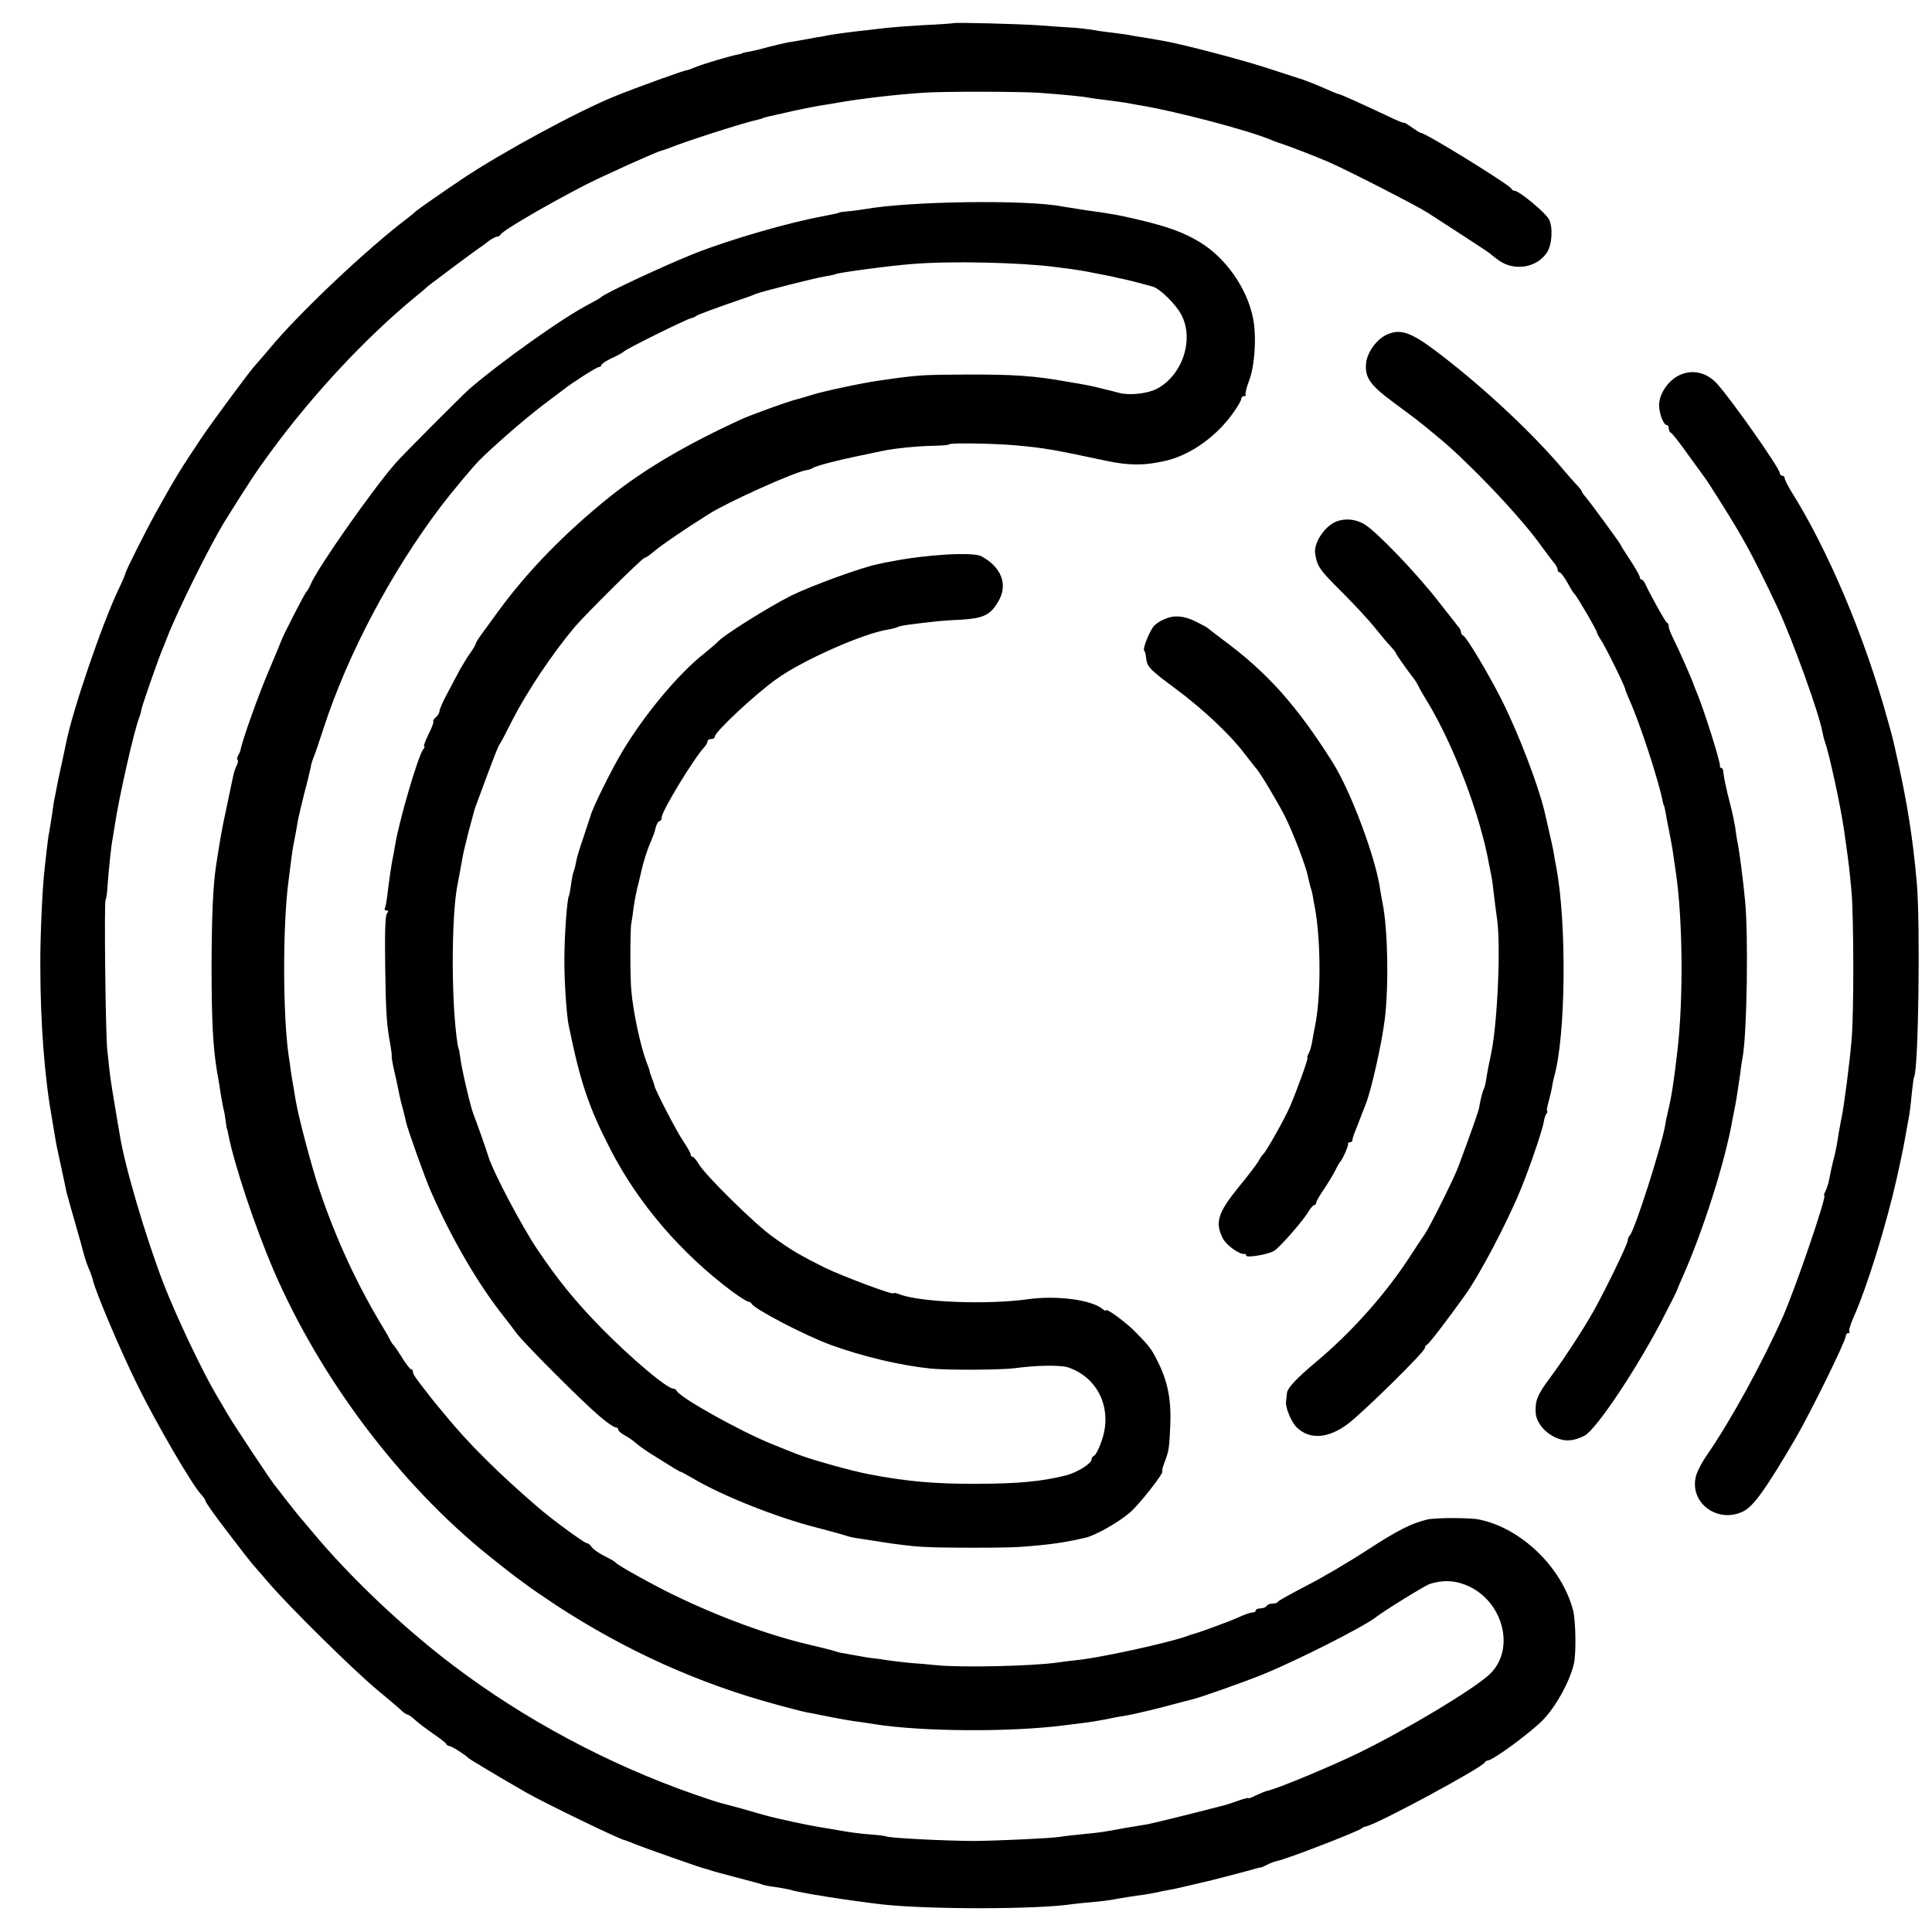
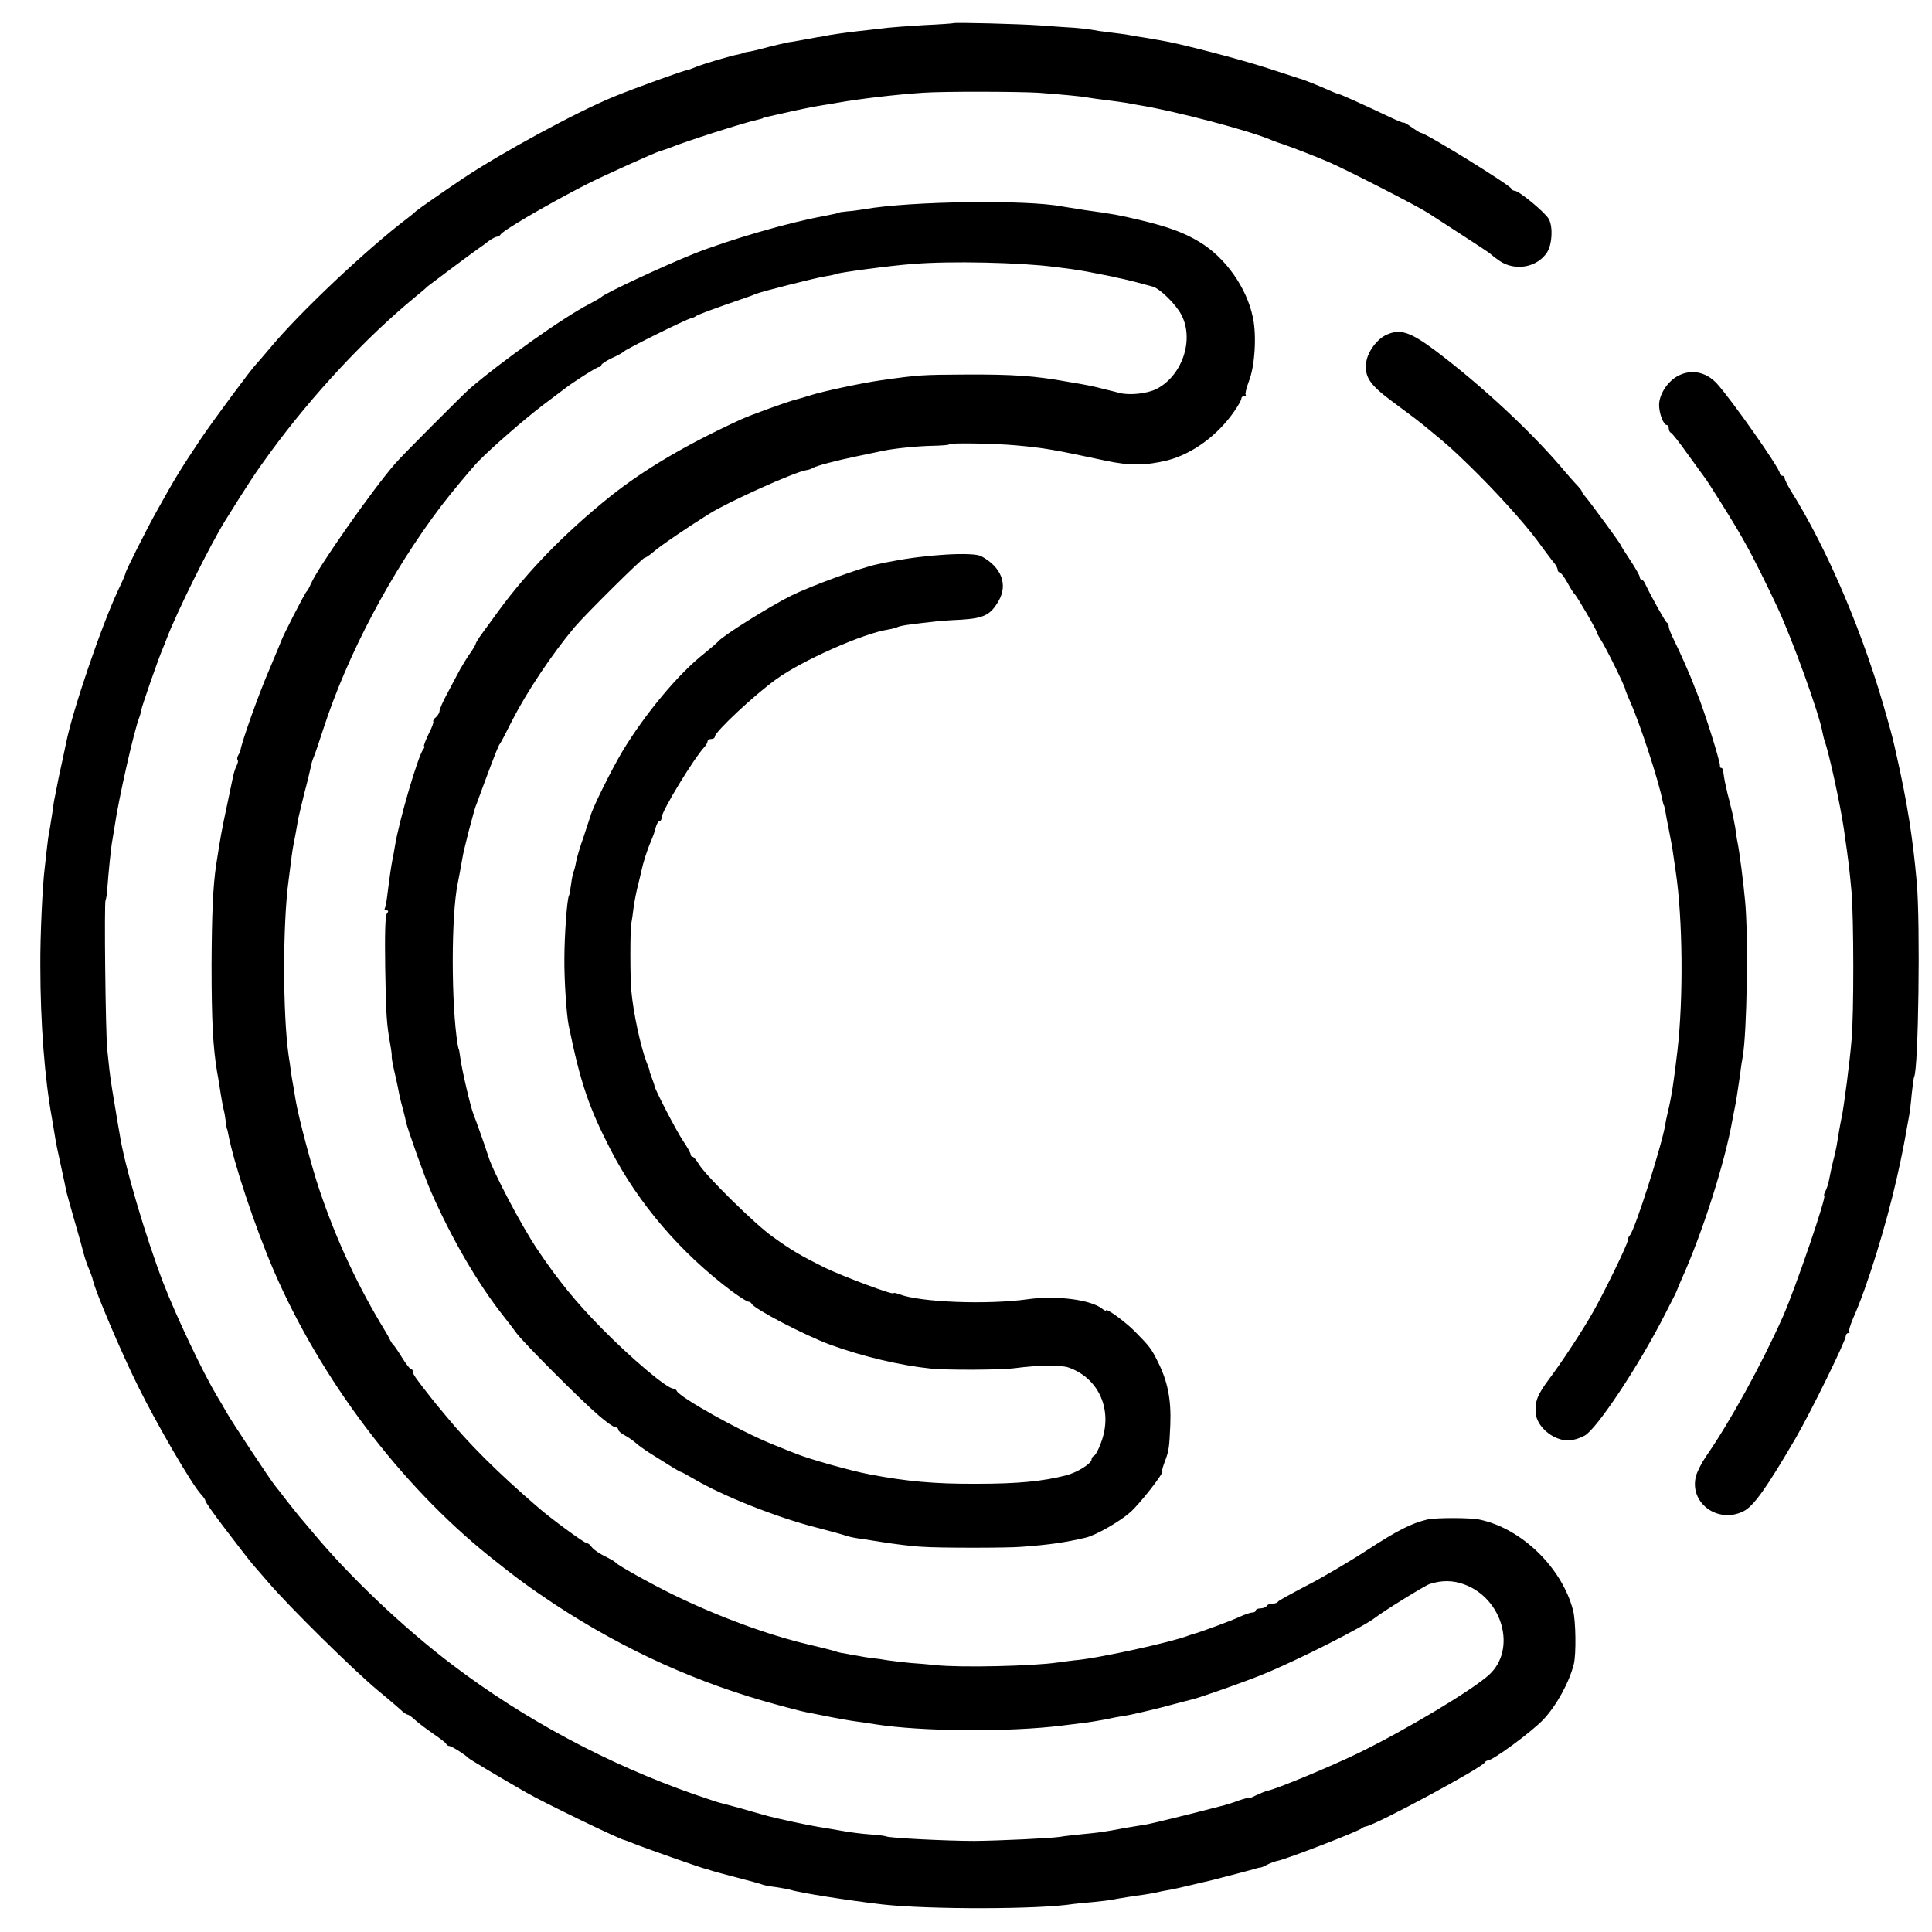
<svg xmlns="http://www.w3.org/2000/svg" version="1.0" width="800pt" height="800pt" viewBox="0 0 800 800" preserveAspectRatio="xMidYMid meet">
  <g transform="translate(0,800) scale(0.1,-0.1)" fill="#000000" stroke="none">
    <path d="M3947 7904 c-1 -1 -56 -5 -122 -8 -66 -4 -133 -9 -150 -11 -16 -2 -51 -6 -77 -9 -58 -6 -135 -16 -168 -22 -14 -3 -34 -7 -45 -8 -11 -2 -38 -7 -60 -11 -22 -4 -49 -9 -60 -10 -11 -2 -49 -11 -85 -20 -36 -10 -74 -19 -85 -20 -11 -2 -20 -4 -20 -5 0 -1 -7 -3 -16 -5 -34 -6 -135 -36 -174 -51 -22 -9 -41 -16 -42 -15 -7 1 -210 -72 -298 -108 -155 -63 -470 -234 -631 -342 -82 -55 -178 -122 -191 -133 -6 -6 -22 -19 -35 -29 -169 -128 -452 -395 -573 -542 -28 -33 -53 -62 -56 -65 -16 -15 -174 -228 -226 -305 -90 -135 -107 -163 -186 -305 -42 -75 -126 -243 -127 -252 0 -4 -13 -35 -30 -70 -71 -151 -190 -502 -216 -633 -3 -17 -26 -121 -29 -135 -1 -3 -5 -25 -10 -50 -5 -25 -9 -47 -10 -50 -1 -3 -5 -30 -9 -60 -5 -30 -10 -64 -12 -75 -3 -11 -7 -42 -10 -70 -3 -27 -7 -63 -9 -80 -9 -72 -19 -281 -18 -405 0 -236 18 -466 48 -630 1 -8 6 -35 10 -60 9 -56 10 -58 30 -150 9 -41 18 -84 20 -95 3 -11 18 -67 35 -125 17 -58 33 -116 36 -129 3 -13 12 -40 20 -60 9 -20 17 -44 19 -53 10 -46 116 -296 185 -435 77 -157 224 -409 261 -449 10 -11 19 -23 19 -27 0 -6 30 -49 78 -112 36 -48 109 -142 117 -151 6 -7 35 -40 65 -75 85 -100 356 -367 455 -449 50 -41 96 -81 103 -88 7 -6 17 -12 20 -12 4 0 18 -10 32 -23 14 -13 48 -38 75 -57 28 -19 52 -37 53 -42 2 -4 8 -8 13 -8 9 0 67 -37 79 -50 5 -5 128 -79 240 -143 69 -40 399 -200 408 -197 1 0 19 -7 39 -15 36 -15 283 -102 293 -103 3 0 12 -3 20 -6 8 -3 59 -17 113 -31 54 -14 102 -27 105 -29 4 -2 28 -7 54 -10 26 -4 53 -9 60 -11 34 -12 244 -45 383 -61 191 -21 646 -21 790 2 17 2 54 6 82 8 29 3 65 7 80 10 25 5 94 16 133 21 8 1 29 5 45 8 17 4 41 9 55 11 14 2 57 12 95 21 39 9 77 18 85 20 24 6 174 45 185 49 6 2 12 3 15 3 3 0 15 5 28 12 13 7 33 14 44 16 38 8 337 123 348 135 3 3 10 6 16 7 45 8 484 245 492 265 2 4 8 8 12 8 21 0 180 117 230 169 54 57 108 154 127 231 10 42 8 177 -3 221 -46 178 -214 341 -389 377 -37 8 -181 8 -215 0 -66 -16 -122 -44 -248 -126 -75 -49 -189 -116 -252 -148 -63 -33 -116 -62 -118 -66 -2 -5 -12 -8 -22 -8 -10 0 -22 -4 -25 -10 -3 -5 -15 -10 -26 -10 -10 0 -19 -4 -19 -8 0 -5 -6 -9 -14 -9 -8 0 -31 -8 -51 -17 -33 -16 -164 -64 -190 -71 -5 -1 -17 -5 -25 -8 -69 -27 -378 -95 -470 -102 -14 -2 -45 -5 -70 -9 -102 -15 -403 -22 -505 -11 -27 3 -75 7 -105 9 -30 3 -73 8 -94 11 -22 4 -51 8 -65 9 -15 2 -42 6 -61 10 -19 3 -44 8 -55 10 -11 1 -27 5 -35 8 -8 3 -58 16 -110 28 -168 39 -379 117 -565 208 -90 44 -226 120 -235 131 -3 4 -16 12 -30 19 -39 19 -64 36 -73 50 -4 6 -12 12 -17 12 -10 0 -152 104 -204 150 -167 144 -286 263 -382 380 -16 19 -33 40 -39 47 -5 7 -15 18 -20 25 -63 80 -75 97 -75 107 0 6 -3 11 -7 11 -5 0 -21 21 -38 48 -16 26 -32 49 -35 52 -4 3 -10 12 -14 20 -4 8 -12 24 -19 35 -114 186 -204 379 -275 590 -30 88 -85 295 -97 365 -3 19 -8 46 -10 60 -3 14 -7 41 -10 60 -2 19 -7 51 -10 70 -24 169 -25 540 0 725 13 105 16 125 20 146 5 24 12 62 20 109 3 14 14 61 25 105 12 44 23 91 26 105 2 14 8 34 13 45 5 11 23 65 41 120 100 307 280 647 487 920 41 54 127 157 154 185 57 58 190 174 269 234 41 31 80 60 85 64 35 28 136 92 144 92 6 0 11 4 11 8 0 5 19 17 41 28 23 10 47 23 53 29 13 12 257 133 277 137 8 2 16 5 19 8 6 6 79 33 210 78 8 3 17 6 20 7 3 1 12 5 20 8 24 10 249 67 289 73 20 3 38 7 41 9 10 6 233 36 320 42 156 13 445 6 585 -12 17 -2 48 -6 70 -9 22 -3 52 -8 68 -11 56 -11 83 -16 102 -20 11 -3 29 -7 40 -9 21 -4 98 -24 129 -33 30 -9 96 -74 118 -117 54 -103 3 -253 -104 -307 -38 -19 -111 -27 -153 -16 -11 3 -38 10 -60 15 -22 6 -52 13 -68 16 -15 3 -53 10 -85 15 -139 25 -224 31 -427 30 -176 -1 -188 -1 -349 -24 -78 -11 -241 -46 -287 -61 -25 -8 -54 -16 -65 -19 -27 -6 -182 -62 -224 -81 -227 -104 -402 -207 -545 -321 -184 -148 -337 -304 -461 -473 -22 -30 -52 -72 -67 -92 -15 -20 -27 -40 -27 -43 0 -4 -10 -21 -22 -38 -13 -18 -31 -48 -42 -67 -10 -19 -34 -63 -52 -98 -19 -34 -34 -69 -34 -76 0 -7 -7 -19 -15 -26 -9 -7 -13 -15 -11 -18 3 -2 -6 -26 -20 -53 -13 -27 -21 -49 -18 -49 4 0 2 -6 -3 -12 -22 -27 -101 -299 -117 -398 -3 -19 -8 -46 -11 -60 -5 -26 -11 -65 -21 -145 -3 -27 -8 -53 -11 -57 -2 -5 1 -8 8 -8 8 0 8 -4 1 -13 -7 -8 -9 -86 -7 -222 3 -197 6 -238 22 -325 3 -19 6 -38 5 -43 -1 -4 3 -28 9 -55 6 -26 13 -56 15 -67 2 -11 6 -29 8 -40 2 -11 9 -38 15 -60 6 -22 11 -44 12 -50 5 -26 80 -237 104 -290 85 -194 194 -381 300 -515 17 -21 41 -53 55 -72 31 -41 266 -277 340 -340 30 -26 61 -48 68 -48 6 0 12 -4 12 -10 0 -5 12 -16 28 -24 15 -8 36 -23 47 -33 11 -10 45 -34 75 -52 30 -19 66 -41 80 -50 14 -8 27 -16 30 -16 3 0 25 -13 50 -27 119 -71 345 -161 510 -203 58 -15 112 -30 120 -33 22 -7 30 -9 80 -16 25 -4 56 -9 70 -11 50 -8 126 -18 170 -20 65 -5 357 -5 410 0 121 9 180 18 266 38 42 10 140 66 184 105 39 34 139 162 133 169 -3 3 2 20 14 51 13 36 15 50 19 142 4 107 -11 181 -53 264 -26 52 -33 61 -93 122 -38 39 -120 99 -120 88 0 -3 -7 -1 -15 6 -46 38 -190 57 -310 40 -165 -23 -444 -13 -532 21 -13 5 -23 7 -23 4 0 -9 -208 69 -285 106 -98 49 -137 71 -217 129 -72 51 -276 252 -304 299 -10 17 -22 31 -26 31 -4 0 -8 4 -8 9 0 6 -14 31 -31 56 -28 41 -119 217 -119 229 0 3 -5 17 -11 33 -6 15 -10 28 -9 28 1 0 -5 18 -14 40 -24 65 -54 202 -62 295 -5 50 -5 251 0 275 2 11 7 43 10 70 4 28 12 68 18 90 5 22 12 48 14 59 6 30 24 88 39 121 7 17 17 42 20 58 4 15 11 27 16 27 5 0 9 7 9 16 0 25 134 246 178 292 6 7 12 18 12 23 0 5 7 9 15 9 8 0 15 4 15 10 0 19 164 173 255 238 106 77 361 190 462 205 17 3 36 8 41 11 5 3 31 8 58 11 27 4 65 8 84 10 19 3 73 7 120 9 93 6 121 19 154 76 41 69 13 142 -71 187 -35 18 -228 7 -373 -22 -14 -2 -38 -7 -55 -11 -66 -13 -275 -89 -360 -131 -88 -44 -280 -164 -300 -188 -5 -6 -32 -29 -59 -51 -107 -84 -245 -250 -338 -404 -45 -75 -126 -238 -133 -269 -3 -9 -16 -48 -29 -88 -14 -39 -28 -86 -31 -104 -3 -18 -8 -35 -10 -39 -2 -4 -7 -26 -10 -50 -3 -23 -7 -45 -9 -49 -8 -12 -19 -167 -19 -261 -1 -87 9 -235 18 -277 48 -234 82 -336 173 -513 115 -223 290 -428 504 -588 32 -23 61 -42 67 -42 5 0 11 -4 13 -8 9 -21 219 -131 328 -171 132 -48 288 -85 414 -98 70 -7 292 -6 351 2 89 12 187 13 218 3 128 -44 187 -178 136 -312 -10 -28 -23 -52 -29 -54 -5 -2 -10 -9 -10 -15 0 -17 -59 -54 -105 -66 -98 -25 -200 -35 -370 -35 -176 -1 -292 10 -444 39 -76 14 -253 64 -306 86 -11 4 -56 22 -100 40 -133 54 -383 194 -393 220 -2 5 -9 9 -14 9 -26 0 -173 124 -297 250 -107 109 -181 200 -265 325 -65 96 -187 327 -205 390 -10 32 -47 137 -60 170 -12 28 -50 192 -55 235 -3 19 -5 35 -6 35 -1 0 -3 9 -5 20 -27 167 -27 533 0 665 5 25 11 57 20 108 2 15 14 63 25 107 27 102 26 97 33 115 3 8 19 51 35 95 45 121 57 150 62 155 3 3 25 45 50 95 60 118 165 276 260 389 48 56 280 286 289 286 4 0 21 11 37 25 27 24 137 99 230 157 79 50 353 173 402 181 9 1 22 5 27 9 14 9 98 31 185 49 48 10 73 15 105 22 46 10 145 20 207 21 38 1 68 3 68 6 0 7 186 4 275 -4 121 -11 155 -17 375 -64 98 -21 165 -20 255 2 103 27 207 103 276 203 16 23 29 46 29 52 0 6 5 11 12 11 6 0 9 2 6 6 -3 3 3 28 14 57 24 61 32 188 16 262 -25 123 -114 249 -221 313 -64 39 -130 63 -247 91 -89 21 -111 25 -227 41 -39 6 -82 13 -94 15 -148 29 -633 22 -818 -11 -20 -3 -52 -8 -71 -9 -19 -2 -35 -4 -35 -5 0 -2 -20 -6 -65 -15 -144 -26 -391 -98 -535 -155 -125 -50 -372 -165 -385 -180 -3 -3 -25 -16 -50 -29 -109 -56 -366 -239 -498 -353 -34 -31 -277 -274 -306 -308 -97 -112 -317 -426 -348 -496 -7 -16 -15 -31 -19 -34 -7 -6 -101 -189 -105 -205 -2 -5 -25 -62 -52 -125 -41 -95 -109 -286 -116 -325 -1 -5 -5 -16 -10 -23 -4 -7 -5 -16 -2 -19 3 -3 1 -13 -4 -23 -5 -9 -11 -28 -14 -41 -3 -13 -14 -67 -25 -119 -24 -112 -28 -136 -46 -252 -13 -86 -18 -202 -19 -413 0 -234 6 -342 23 -444 6 -31 12 -72 15 -91 3 -19 8 -46 11 -60 4 -14 8 -38 10 -55 2 -16 4 -30 5 -30 1 0 3 -9 5 -20 23 -122 111 -386 188 -565 194 -450 525 -888 892 -1183 116 -93 168 -131 275 -202 290 -190 596 -328 925 -416 88 -24 111 -29 135 -33 14 -3 50 -10 80 -16 30 -6 71 -13 90 -16 19 -2 62 -9 95 -14 190 -30 554 -33 775 -5 14 2 50 6 80 10 30 3 73 11 96 15 22 5 58 12 80 15 21 3 91 19 154 35 63 17 122 32 130 34 39 10 214 72 290 103 145 59 418 198 465 235 33 26 204 132 225 139 50 16 96 16 144 -2 159 -59 216 -268 103 -373 -68 -63 -345 -229 -542 -325 -113 -55 -339 -149 -376 -156 -9 -2 -31 -11 -48 -19 -17 -9 -31 -14 -31 -12 0 3 -19 -2 -42 -10 -24 -9 -50 -17 -58 -19 -157 -41 -298 -75 -319 -79 -14 -2 -55 -9 -91 -15 -101 -19 -107 -19 -178 -26 -37 -4 -78 -8 -92 -11 -38 -6 -253 -16 -355 -17 -112 0 -356 12 -366 19 -5 2 -34 6 -66 8 -32 2 -85 9 -118 15 -33 6 -76 13 -95 16 -49 8 -168 34 -210 45 -19 5 -68 19 -109 31 -41 11 -81 22 -90 24 -9 2 -56 18 -106 35 -358 125 -705 311 -1000 535 -205 155 -429 368 -580 550 -28 33 -52 62 -55 65 -3 3 -24 30 -48 60 -23 30 -47 61 -53 68 -19 23 -180 266 -200 302 -11 19 -29 51 -41 70 -57 95 -168 328 -222 468 -72 187 -163 494 -181 619 -4 21 -8 47 -10 58 -16 93 -28 168 -32 205 -2 19 -6 58 -9 85 -7 67 -13 608 -7 618 3 5 7 30 8 56 4 56 15 168 21 196 2 11 6 36 9 55 15 106 80 396 102 450 3 8 7 22 8 30 3 18 67 201 85 245 7 17 16 39 20 50 39 104 180 389 243 490 96 154 129 204 185 280 177 242 397 477 601 645 24 19 48 40 54 46 15 12 177 133 207 154 12 8 33 23 45 33 13 9 28 17 33 17 6 0 12 4 14 8 6 15 183 119 353 207 75 38 288 134 310 140 6 1 21 7 36 12 65 27 315 107 369 118 8 2 16 4 18 5 2 3 1 2 57 15 22 5 42 9 45 10 18 5 121 26 150 30 19 3 46 7 60 10 92 16 233 33 352 41 83 6 395 5 478 0 94 -7 182 -15 205 -20 11 -2 47 -7 80 -11 32 -4 68 -9 80 -11 11 -2 36 -7 55 -10 142 -23 452 -104 545 -144 11 -5 34 -13 50 -18 51 -18 131 -49 187 -73 78 -34 367 -182 410 -210 20 -13 85 -55 145 -94 59 -38 110 -72 113 -75 3 -3 20 -17 39 -30 64 -44 156 -28 197 35 21 33 25 103 8 137 -14 27 -124 118 -142 118 -6 0 -12 4 -14 9 -6 15 -355 231 -375 231 -3 0 -19 10 -36 22 -18 13 -33 22 -35 20 -1 -2 -30 10 -65 27 -99 47 -197 91 -202 91 -3 0 -24 8 -48 19 -45 20 -109 45 -117 46 -3 1 -62 20 -132 43 -114 37 -366 103 -443 115 -16 3 -48 8 -70 12 -22 3 -51 8 -65 11 -14 2 -47 7 -75 10 -27 3 -61 8 -75 11 -14 2 -45 6 -70 8 -25 1 -90 6 -145 10 -85 6 -353 13 -358 9z" />
    <path d="M5744 6615 c-41 -17 -81 -71 -87 -116 -7 -60 14 -92 110 -163 97 -72 103 -76 161 -124 68 -56 84 -70 157 -141 104 -101 221 -230 278 -306 4 -5 21 -28 37 -50 16 -22 34 -45 40 -52 5 -7 10 -17 10 -23 0 -5 4 -10 8 -10 5 0 19 -19 32 -42 13 -24 26 -45 30 -48 9 -7 94 -153 93 -160 0 -3 7 -16 16 -30 18 -26 101 -194 101 -205 0 -3 9 -24 19 -48 41 -90 120 -332 136 -416 2 -9 4 -16 5 -16 1 0 3 -11 6 -25 2 -14 9 -49 15 -79 6 -30 12 -64 14 -75 2 -12 8 -55 14 -96 29 -195 32 -523 7 -740 -16 -135 -23 -184 -41 -260 -3 -14 -8 -34 -9 -45 -15 -89 -126 -437 -147 -460 -5 -5 -9 -15 -9 -22 0 -14 -93 -206 -142 -293 -40 -72 -131 -211 -184 -281 -48 -65 -58 -90 -55 -139 2 -40 39 -85 88 -105 36 -15 71 -12 114 10 50 26 228 294 335 506 27 52 49 96 49 99 1 3 9 23 19 45 87 194 179 483 210 660 3 17 8 40 10 51 5 24 11 64 22 139 3 28 8 58 10 68 18 100 24 505 10 647 -7 77 -23 201 -31 241 -3 13 -7 41 -10 64 -4 22 -11 58 -17 80 -5 22 -12 49 -15 60 -2 11 -7 31 -10 45 -3 14 -6 33 -7 43 0 9 -4 17 -8 17 -4 0 -7 3 -6 8 3 13 -64 227 -95 302 -6 14 -11 27 -12 30 -10 30 -64 152 -85 193 -11 22 -20 45 -20 52 0 7 -3 15 -8 17 -6 3 -60 99 -87 155 -5 13 -13 23 -17 23 -5 0 -8 5 -8 10 0 6 -18 38 -40 71 -22 33 -40 62 -40 64 0 4 -120 168 -145 198 -8 9 -15 19 -15 22 0 3 -8 13 -17 23 -10 10 -43 47 -73 83 -134 155 -331 337 -515 476 -104 78 -146 92 -201 68z" />
    <path d="M6942 6440 c-41 -25 -72 -76 -72 -117 0 -35 18 -83 32 -83 4 0 8 -6 8 -14 0 -8 4 -16 9 -18 4 -1 36 -41 69 -88 34 -47 65 -89 69 -95 12 -14 112 -174 134 -212 11 -18 29 -50 40 -70 28 -49 88 -170 129 -258 63 -135 173 -441 186 -515 3 -14 7 -32 10 -40 17 -45 64 -260 79 -362 22 -153 23 -167 32 -263 9 -111 10 -501 0 -610 -6 -80 -32 -281 -41 -321 -5 -23 -16 -86 -21 -119 -2 -11 -8 -40 -15 -65 -6 -25 -13 -58 -16 -75 -3 -16 -10 -38 -15 -47 -5 -10 -8 -18 -5 -18 12 0 -117 -377 -170 -499 -90 -202 -220 -438 -320 -582 -18 -26 -36 -62 -41 -80 -30 -111 89 -200 196 -147 42 21 93 92 216 302 62 107 208 403 208 424 0 6 5 12 10 12 6 0 8 3 5 6 -4 3 4 29 17 59 56 125 135 380 180 580 24 108 29 136 41 204 3 18 8 43 10 55 2 11 7 50 10 86 4 36 8 68 10 71 18 31 26 633 11 804 -16 183 -40 334 -83 524 -16 71 -15 70 -38 151 -95 345 -247 705 -403 952 -12 21 -23 42 -23 48 0 5 -4 10 -10 10 -5 0 -10 5 -10 10 0 21 -203 309 -261 372 -47 51 -112 61 -167 28z" />
-     <path d="M5532 5840 c-48 -20 -94 -90 -86 -134 8 -51 20 -68 109 -156 52 -52 114 -119 138 -149 23 -29 52 -64 65 -77 12 -13 22 -26 22 -28 0 -5 48 -72 78 -111 4 -5 11 -17 15 -25 3 -8 20 -37 37 -65 109 -179 220 -471 256 -675 3 -14 7 -36 10 -50 3 -14 7 -47 10 -75 3 -27 9 -72 13 -100 16 -109 2 -428 -24 -555 -12 -57 -16 -77 -21 -110 -3 -19 -8 -38 -11 -42 -4 -8 -12 -38 -18 -73 -3 -17 -29 -92 -86 -245 -16 -45 -117 -247 -139 -280 -10 -14 -39 -58 -65 -98 -99 -152 -241 -311 -385 -431 -81 -68 -120 -109 -121 -130 -1 -9 -3 -26 -4 -37 -2 -25 23 -84 45 -105 53 -51 129 -46 210 14 63 47 320 300 320 315 0 6 4 12 9 14 7 2 83 101 156 203 63 88 174 299 232 440 40 98 90 246 96 282 1 10 6 24 10 31 5 6 6 12 3 12 -2 0 0 15 5 33 5 17 12 46 15 62 2 17 7 37 9 45 49 170 53 638 9 870 -3 14 -7 36 -9 50 -3 21 -15 75 -31 143 -2 9 -6 25 -8 35 -27 113 -108 325 -179 466 -54 107 -145 259 -158 264 -5 2 -9 8 -9 13 0 6 -4 15 -10 22 -5 7 -45 57 -88 112 -91 116 -251 283 -302 314 -37 22 -80 26 -118 11z" />
-     <path d="M4819 5435 c-13 -5 -31 -17 -39 -25 -18 -18 -50 -97 -42 -104 3 -3 7 -18 8 -32 4 -35 14 -46 122 -126 112 -83 226 -190 284 -267 24 -31 45 -58 48 -61 13 -11 90 -140 120 -199 34 -68 88 -208 96 -251 3 -14 8 -34 11 -45 4 -11 8 -27 9 -35 1 -8 5 -31 9 -50 25 -138 25 -372 0 -490 -3 -14 -8 -41 -11 -60 -3 -19 -10 -43 -15 -52 -5 -10 -8 -18 -5 -18 5 0 -44 -136 -73 -203 -22 -51 -100 -189 -111 -197 -4 -3 -12 -15 -18 -27 -7 -12 -43 -60 -81 -106 -89 -109 -101 -149 -67 -216 15 -28 71 -68 89 -63 4 1 7 -2 7 -7 0 -11 96 5 118 21 25 17 120 126 140 161 9 15 20 27 24 27 4 0 8 4 8 10 0 5 15 31 33 57 18 27 39 62 47 78 8 17 17 32 20 35 9 9 34 65 32 73 -1 4 2 7 8 7 5 0 10 4 10 9 0 5 5 22 12 38 6 15 12 30 13 33 5 13 18 48 31 80 22 56 65 245 78 349 17 136 13 372 -9 481 -3 14 -7 39 -10 56 -17 128 -122 410 -198 529 -148 234 -268 369 -452 505 -33 25 -62 47 -65 50 -3 3 -26 15 -52 28 -48 23 -88 26 -129 7z" />
  </g>
</svg>